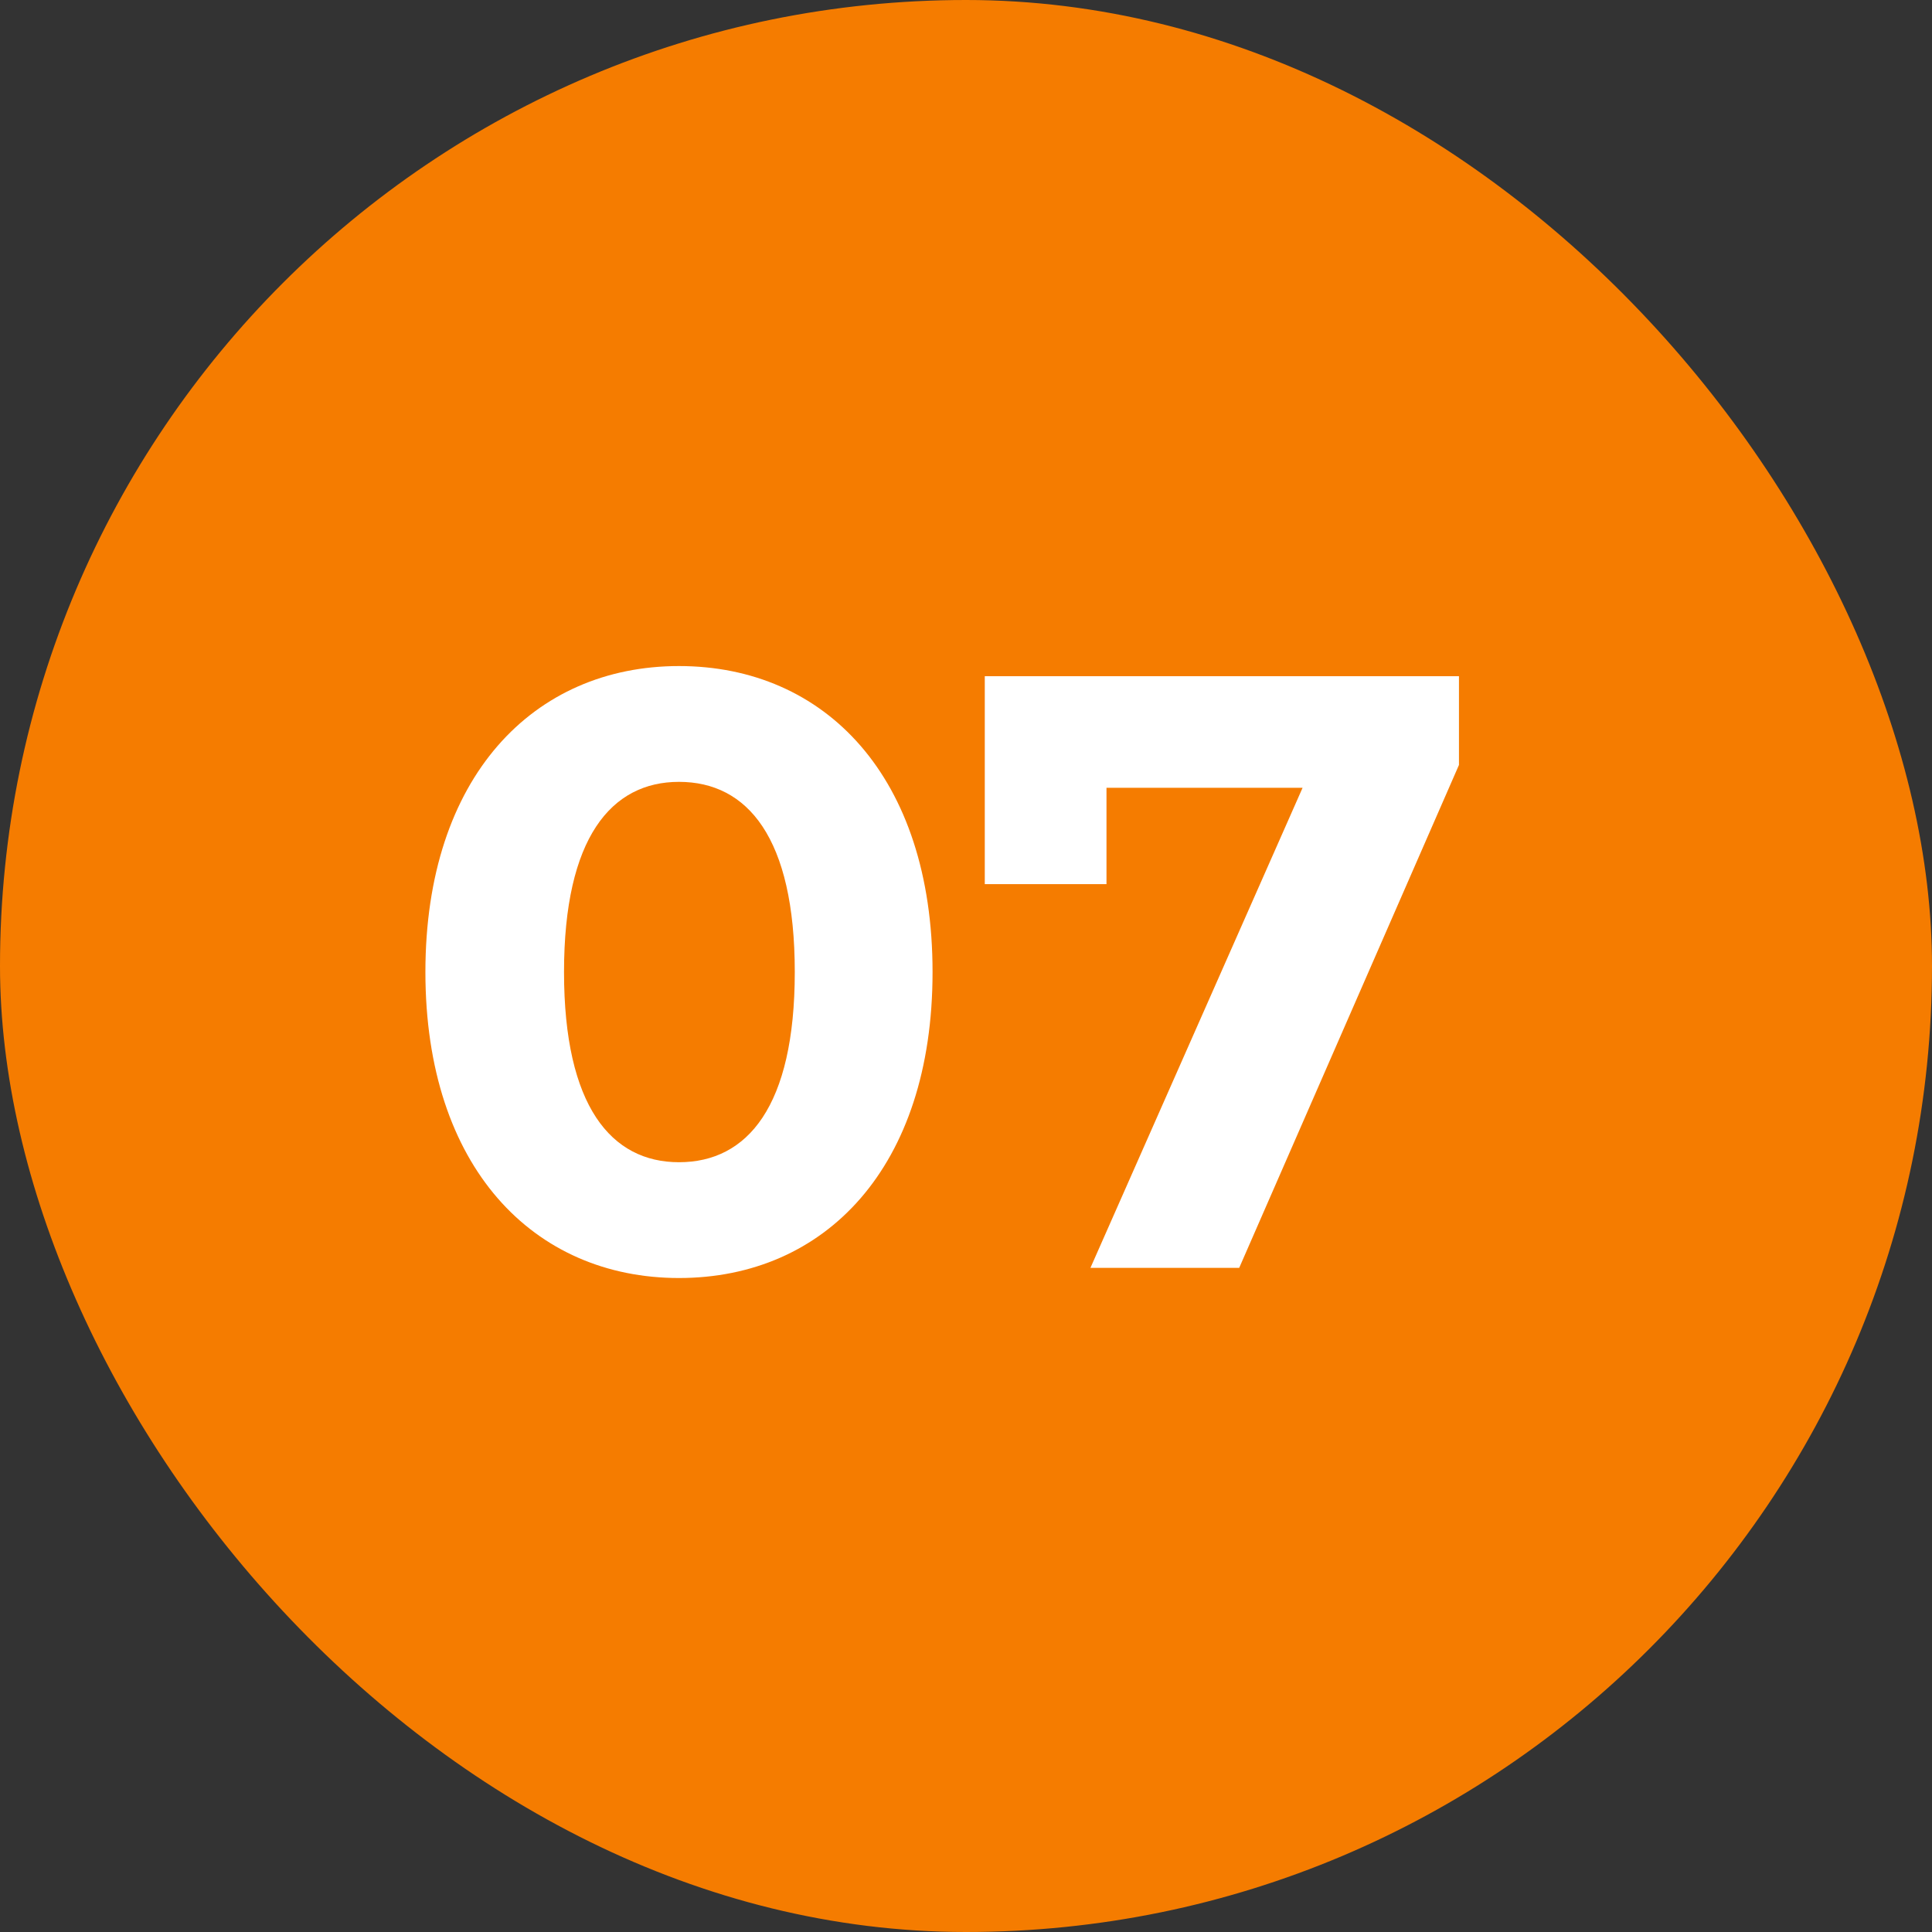
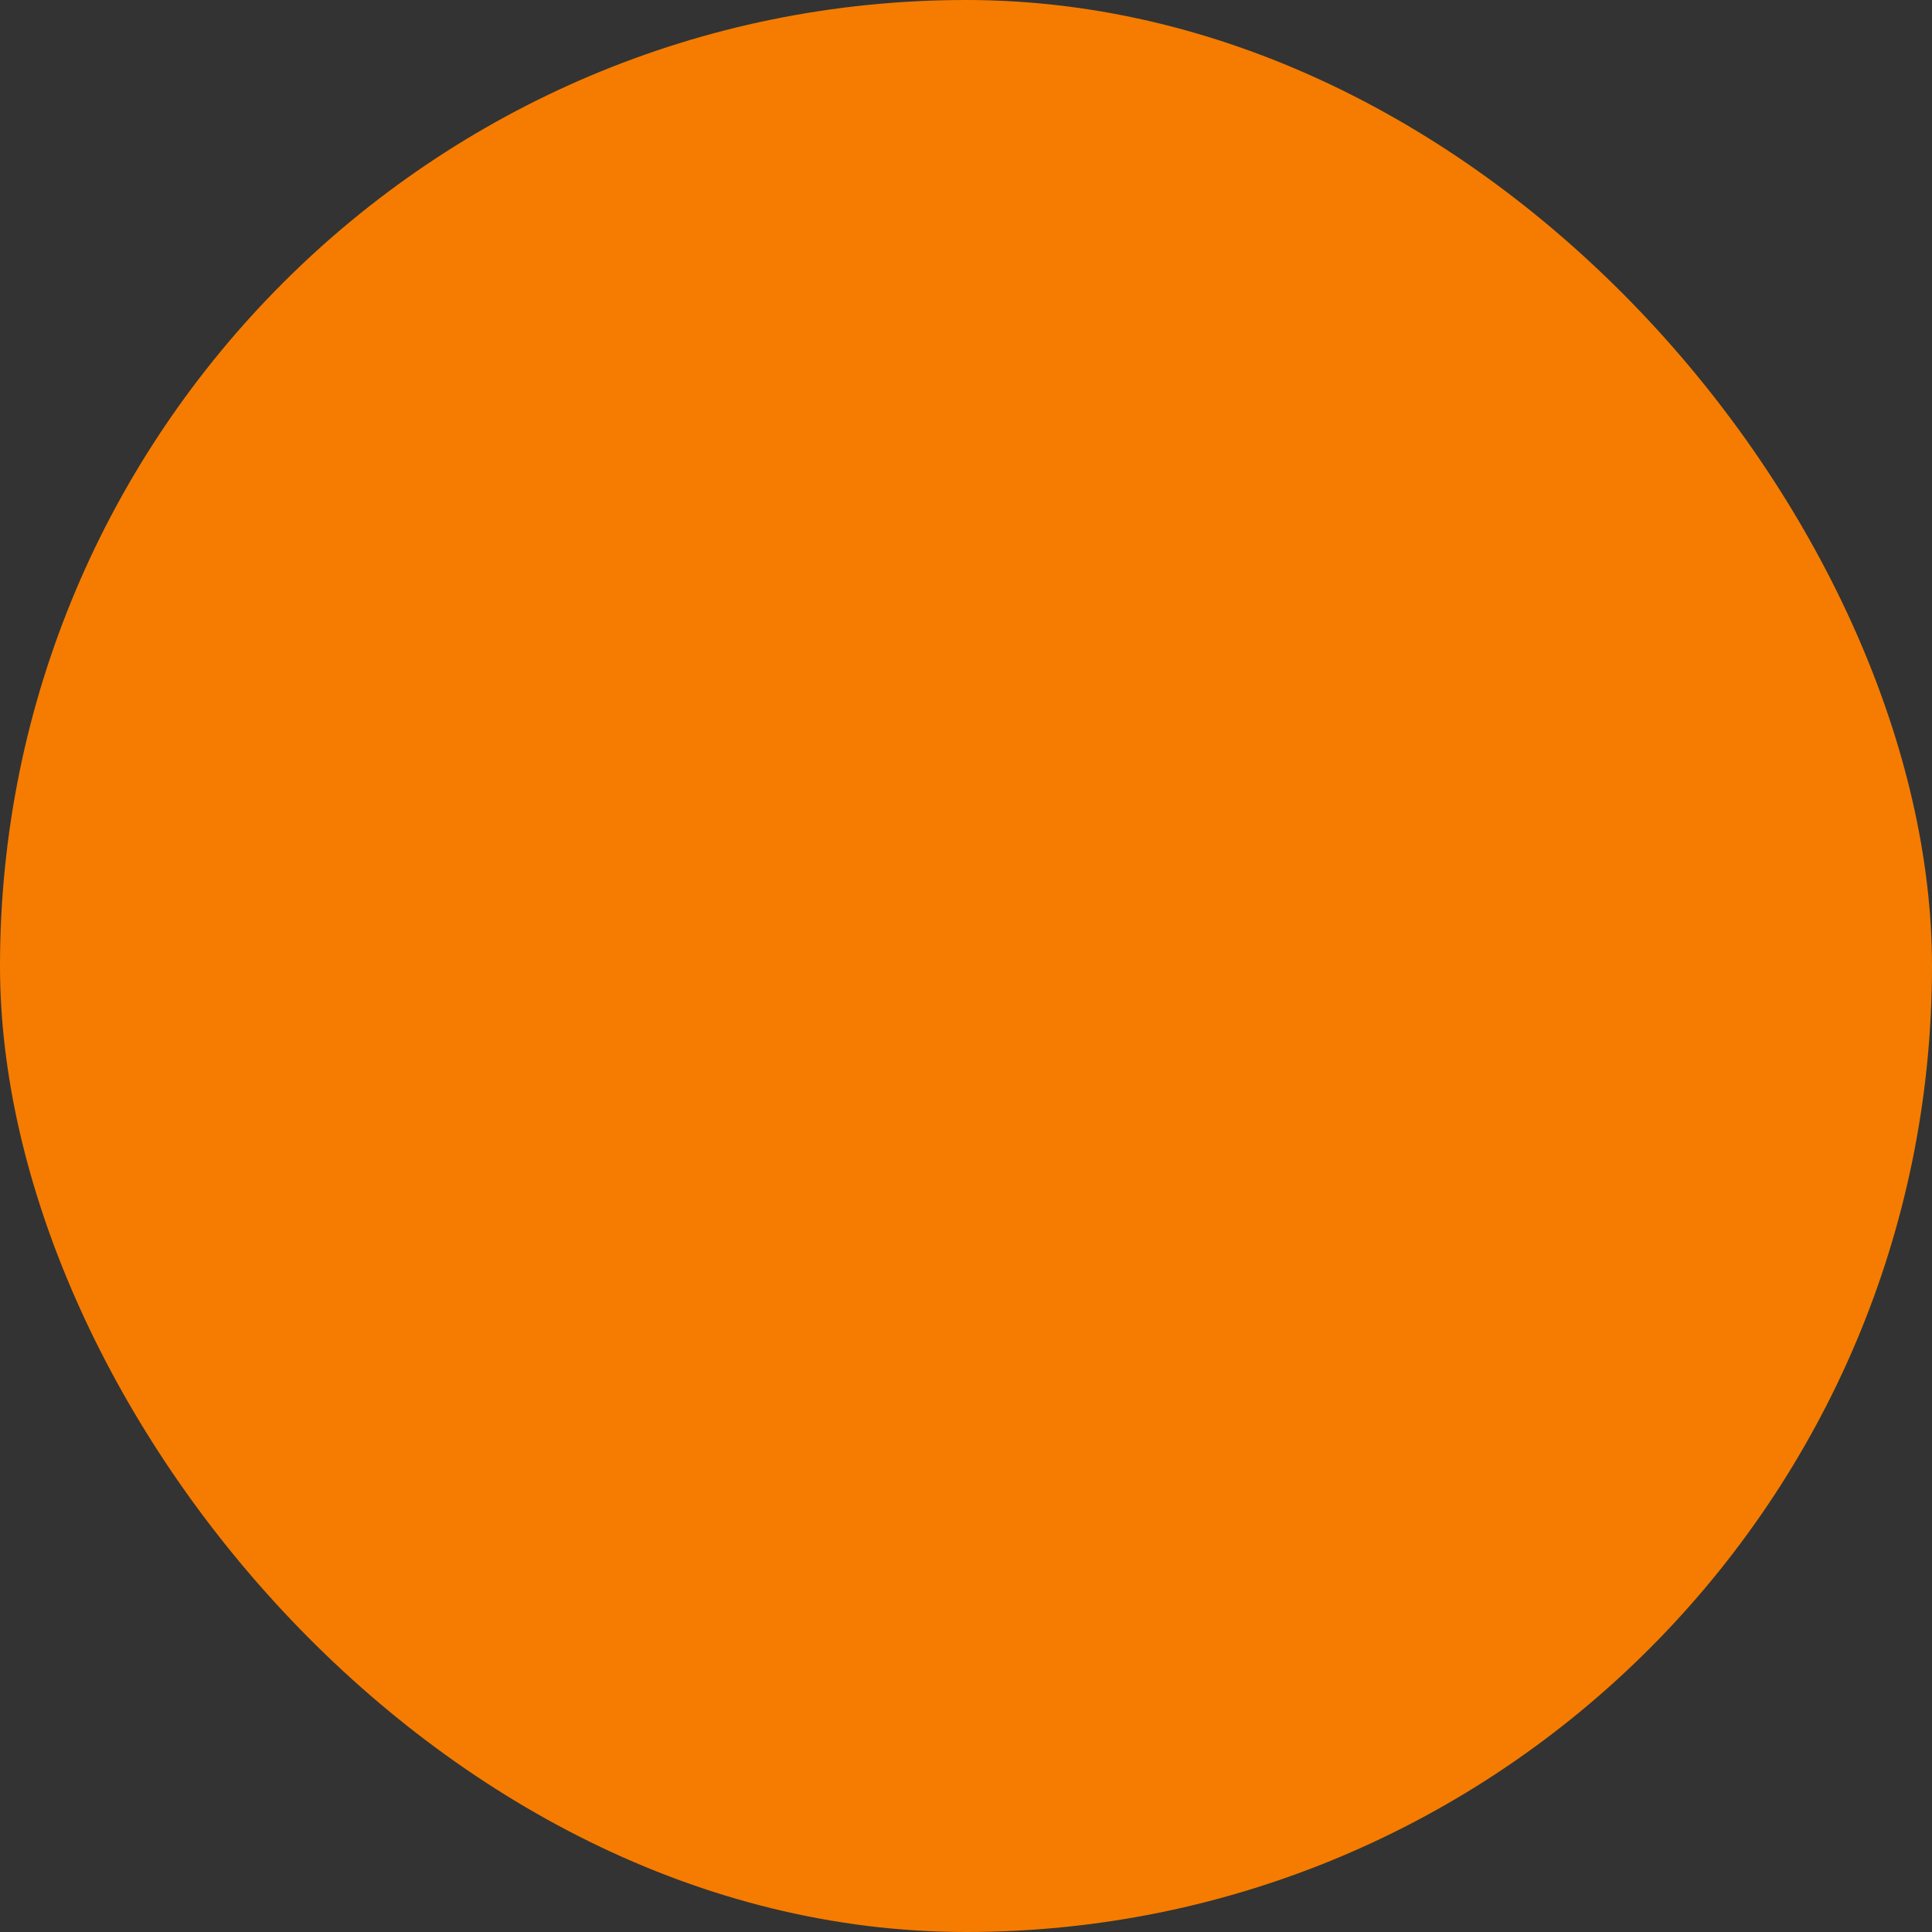
<svg xmlns="http://www.w3.org/2000/svg" width="32" height="32" viewBox="0 0 32 32" fill="none">
  <rect x="0" y="0" width="32" height="32" fill="#333333" stroke="none" />
  <rect width="32" height="32" rx="16" fill="#F57C00" />
-   <path d="M11.246 21.168C13.668 21.168 15.446 19.334 15.446 16.1C15.446 12.866 13.668 11.032 11.246 11.032C8.838 11.032 7.046 12.866 7.046 16.1C7.046 19.334 8.838 21.168 11.246 21.168ZM11.246 19.25C10.126 19.25 9.342 18.326 9.342 16.1C9.342 13.874 10.126 12.95 11.246 12.95C12.38 12.95 13.164 13.874 13.164 16.1C13.164 18.326 12.38 19.25 11.246 19.25ZM16.311 11.2V14.644H18.327V13.048H21.575L18.061 21H20.525L24.165 12.67V11.2H16.311Z" fill="white" />
</svg>